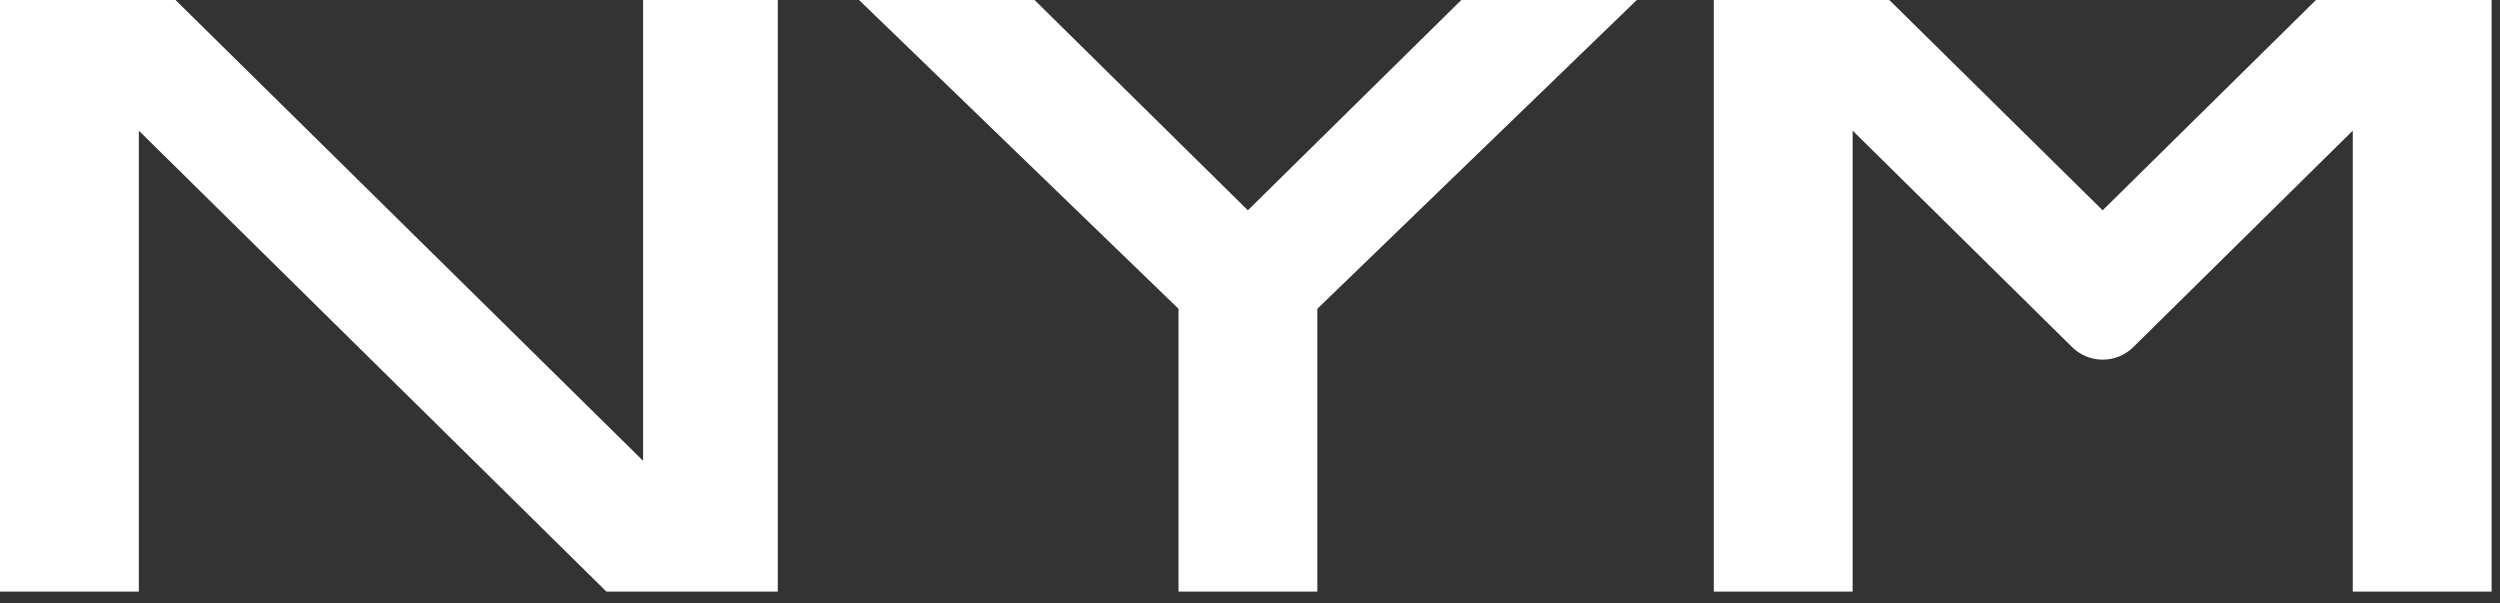
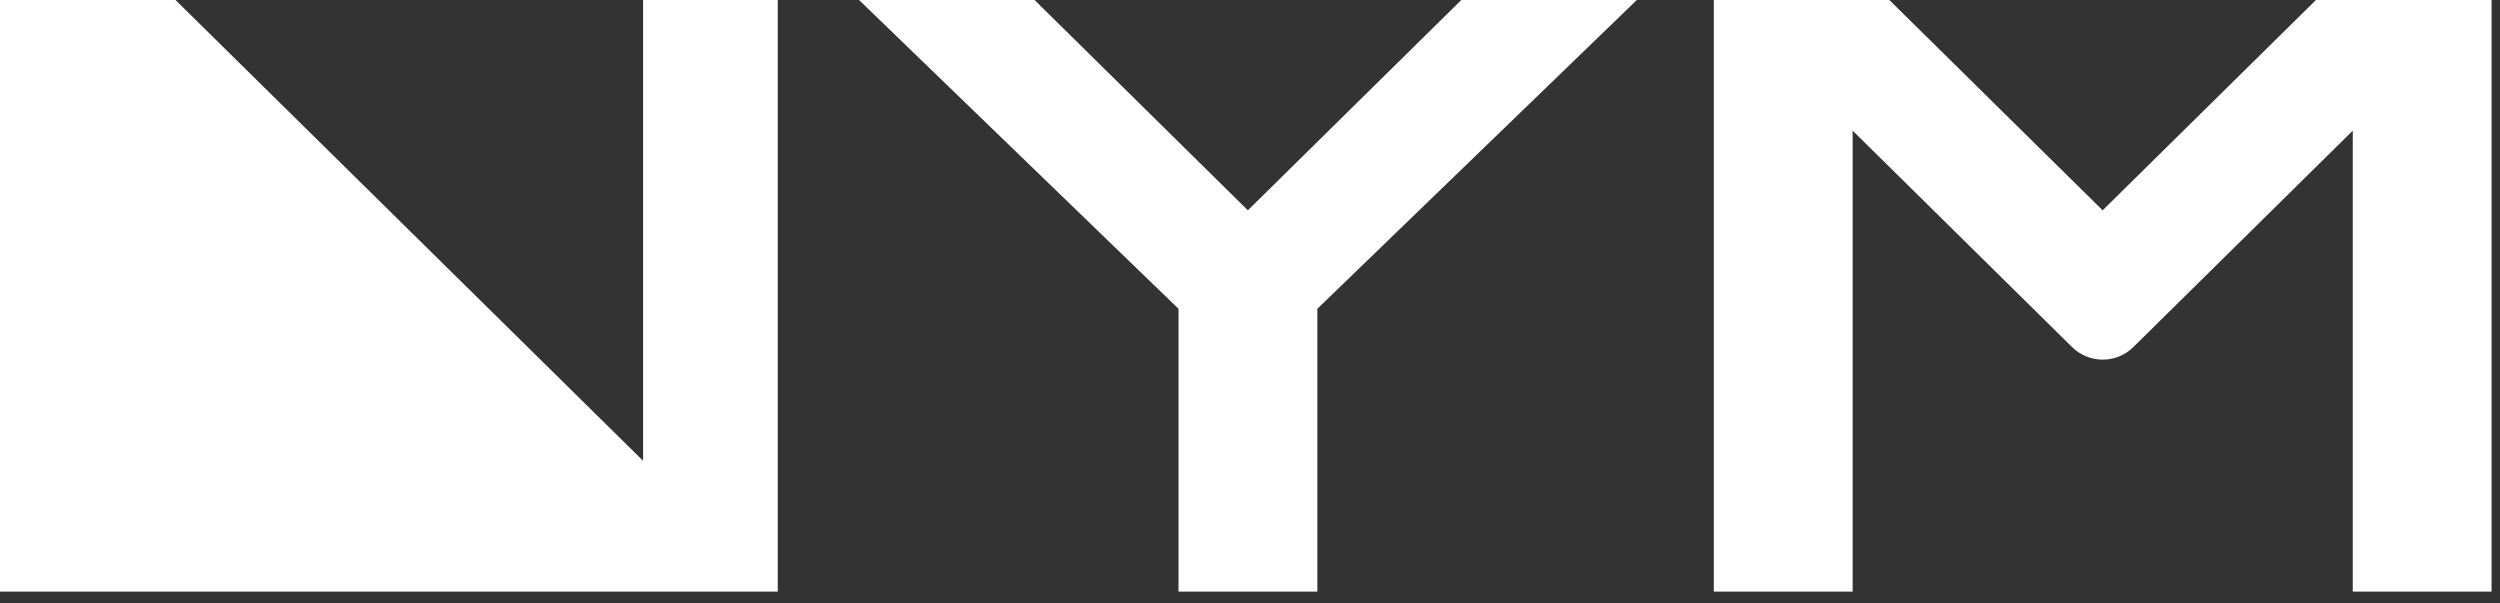
<svg xmlns="http://www.w3.org/2000/svg" width="199" height="48" viewBox="0 0 199 48" fill="none">
  <rect x="0" y="0" width="199" height="48" fill="#333333" stroke="none" />
-   <path d="M61.91 47.09H48.27L11.05 10.4V47.09H0V0H13.97L51.19 36.68V0H61.91V47.09ZM184.35 0L167.37 16.74L150.39 0H136.42V47.09H147.47V10.4L164.94 27.63C166.29 28.96 168.46 28.96 169.81 27.63L187.28 10.4V47.09H198.33V0H184.35ZM93.81 24.58V47.09H104.86V24.58L130.29 0H116.32L99.33 16.74L82.35 0H68.38L93.81 24.58Z" fill="white" />
+   <path d="M61.91 47.09H48.27V47.09H0V0H13.97L51.19 36.68V0H61.91V47.09ZM184.35 0L167.37 16.74L150.39 0H136.42V47.09H147.47V10.4L164.94 27.63C166.29 28.96 168.46 28.96 169.81 27.63L187.28 10.4V47.09H198.33V0H184.35ZM93.81 24.58V47.09H104.86V24.58L130.29 0H116.32L99.33 16.74L82.35 0H68.38L93.81 24.58Z" fill="white" />
</svg>